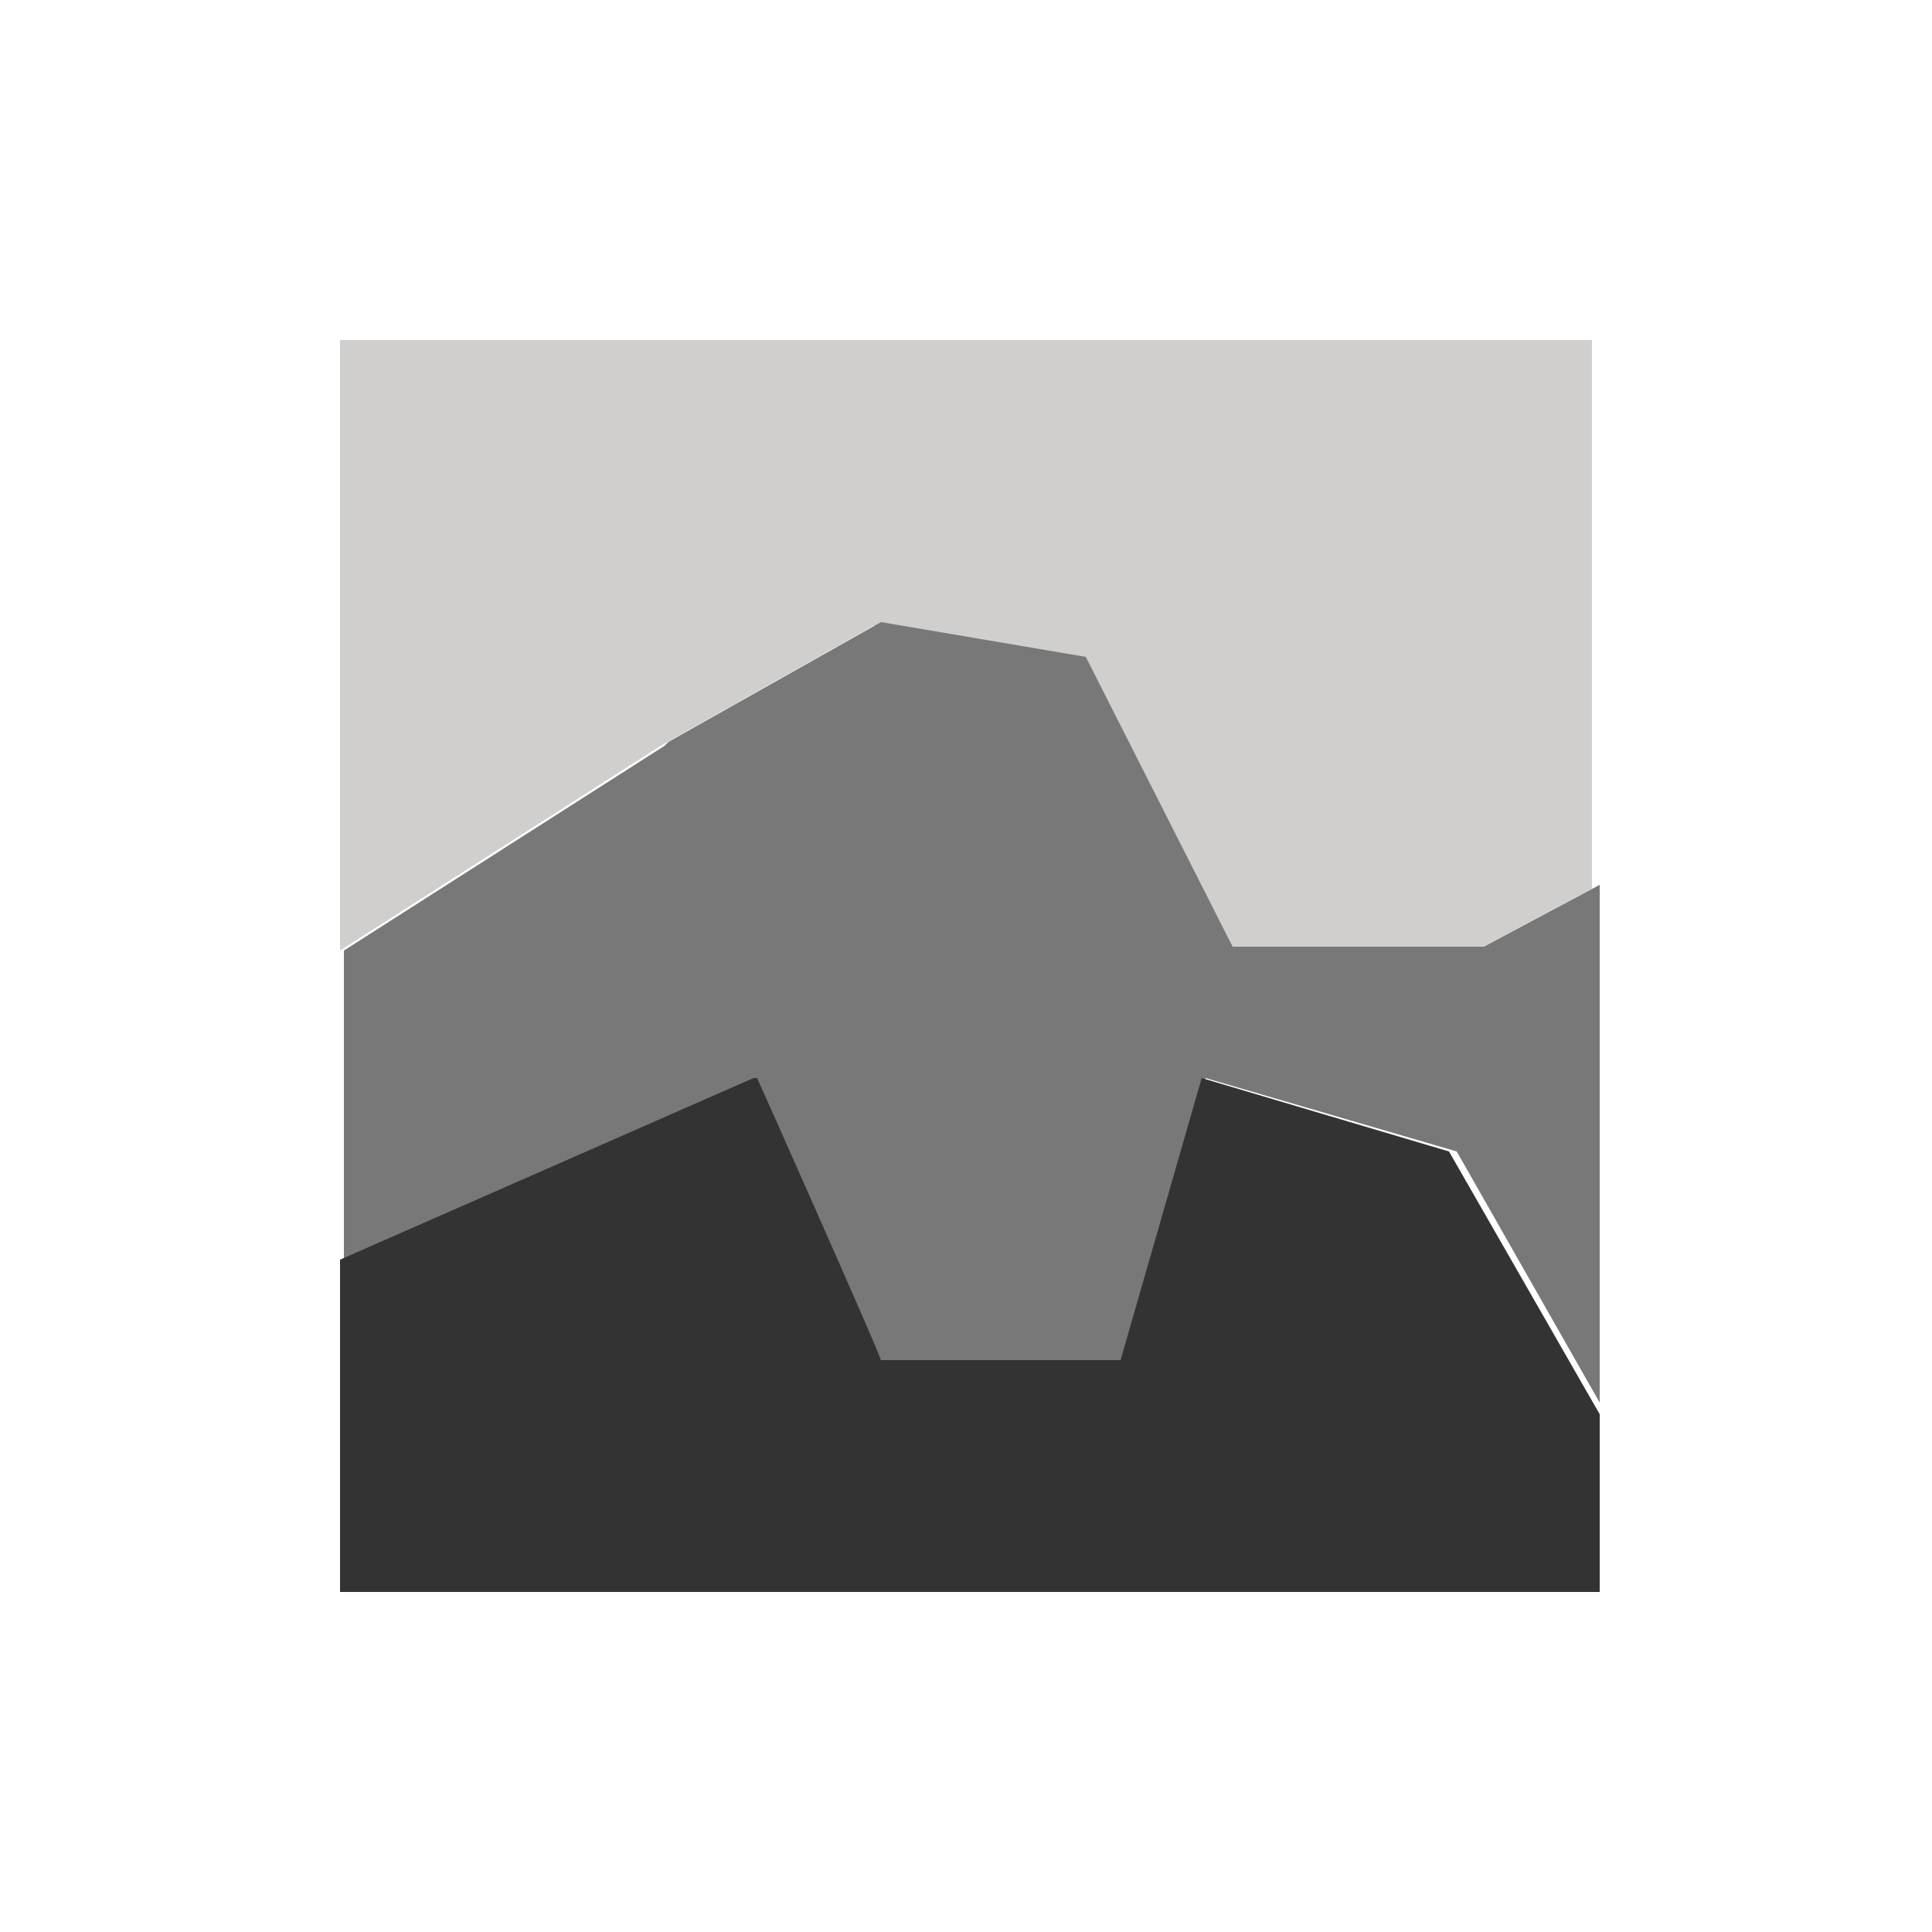
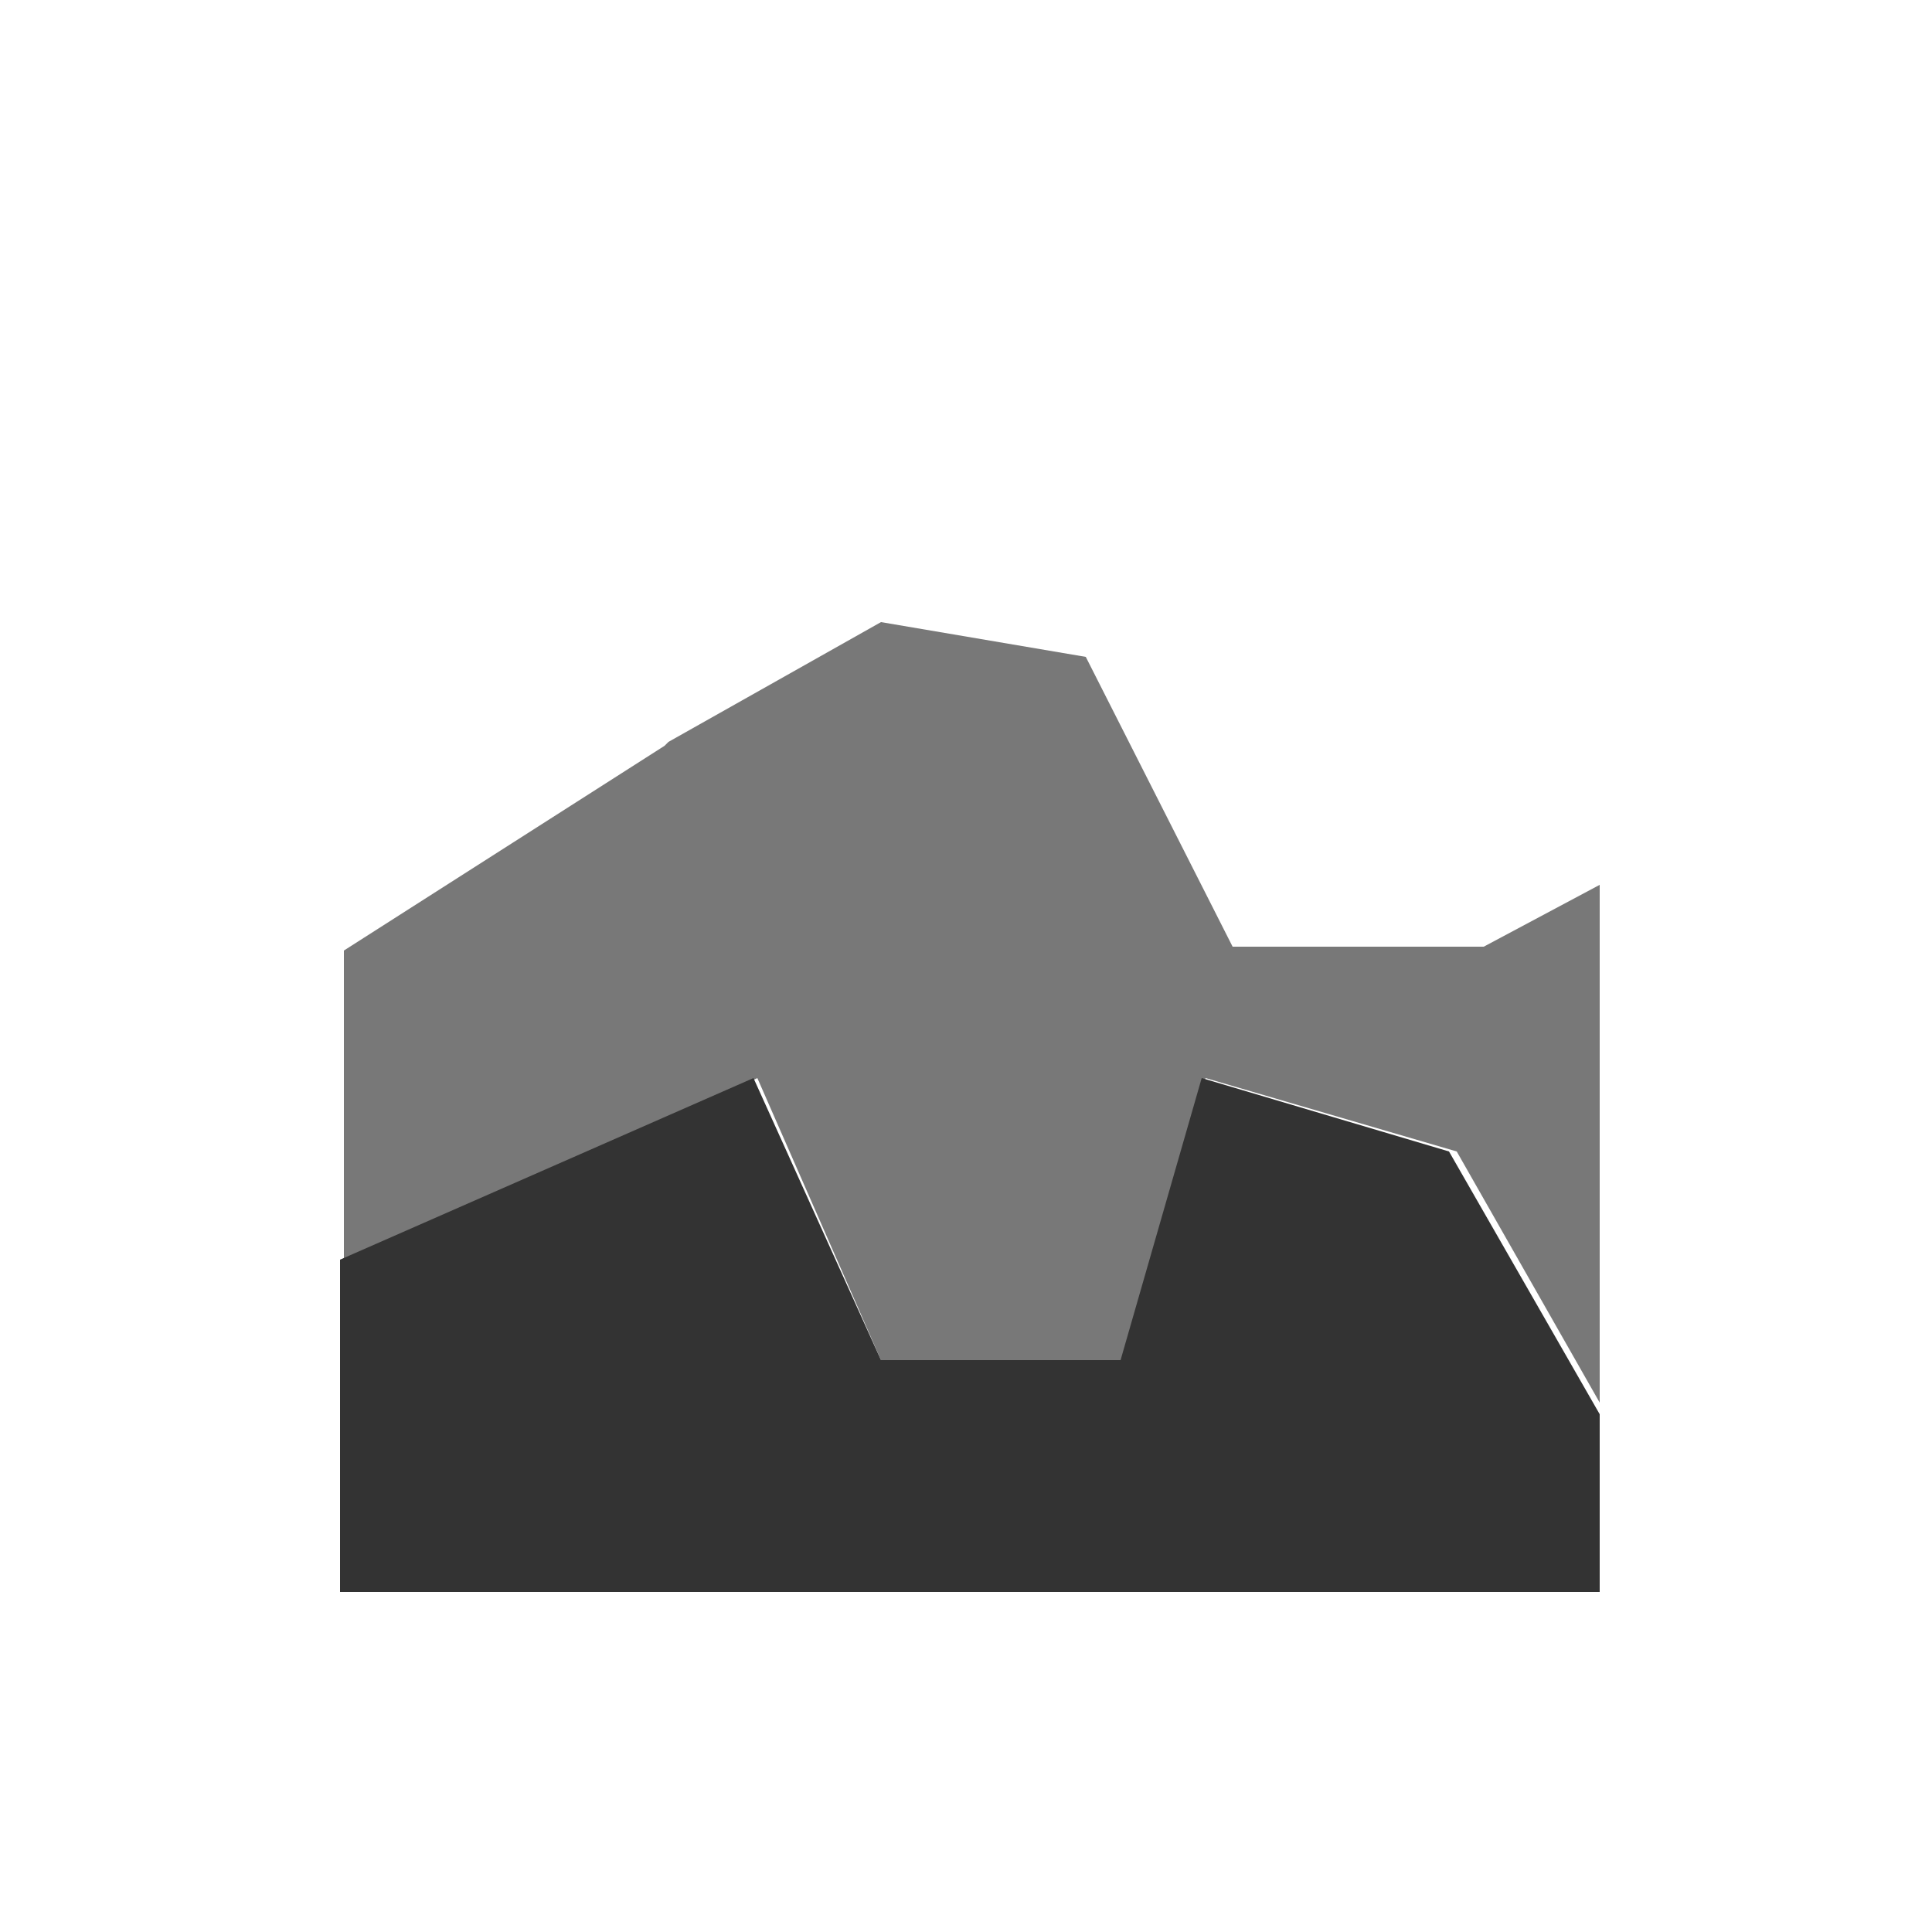
<svg xmlns="http://www.w3.org/2000/svg" id="Layer_1" version="1.1" viewBox="0 0 50 50">
  <defs>
    <style> .st0 { fill: #d0cfcd; } .st1 { fill: #787878; } .st2 { fill: #333; } </style>
  </defs>
-   <path class="st0" d="M17.1,19.3l-8.3,5.3v-15.8h32.4v14.2l-3,1.6h-6.5l-3.8-7.5-5.3-.9-5.5,3.1h0Z" />
  <path class="st1" d="M17.2,19.3l-8.3,5.3v8.3l10.7-5,3.2,7.3h6.3l2.1-7.3,6.5,1.9,3.7,6.5v-13.4l-3,1.6h-6.5l-3.8-7.5-5.3-.9-5.5,3.1h0Z" />
-   <path class="st2" d="M19.5,27.9l-10.7,4.7v8.6c-.1,0,32.6,0,32.6,0v-4.6l-3.9-6.8-6.4-1.9-2.1,7.3h-6.2c0-.1-3.2-7.3-3.2-7.3Z" />
+   <path class="st2" d="M19.5,27.9l-10.7,4.7v8.6c-.1,0,32.6,0,32.6,0v-4.6l-3.9-6.8-6.4-1.9-2.1,7.3h-6.2Z" />
</svg>